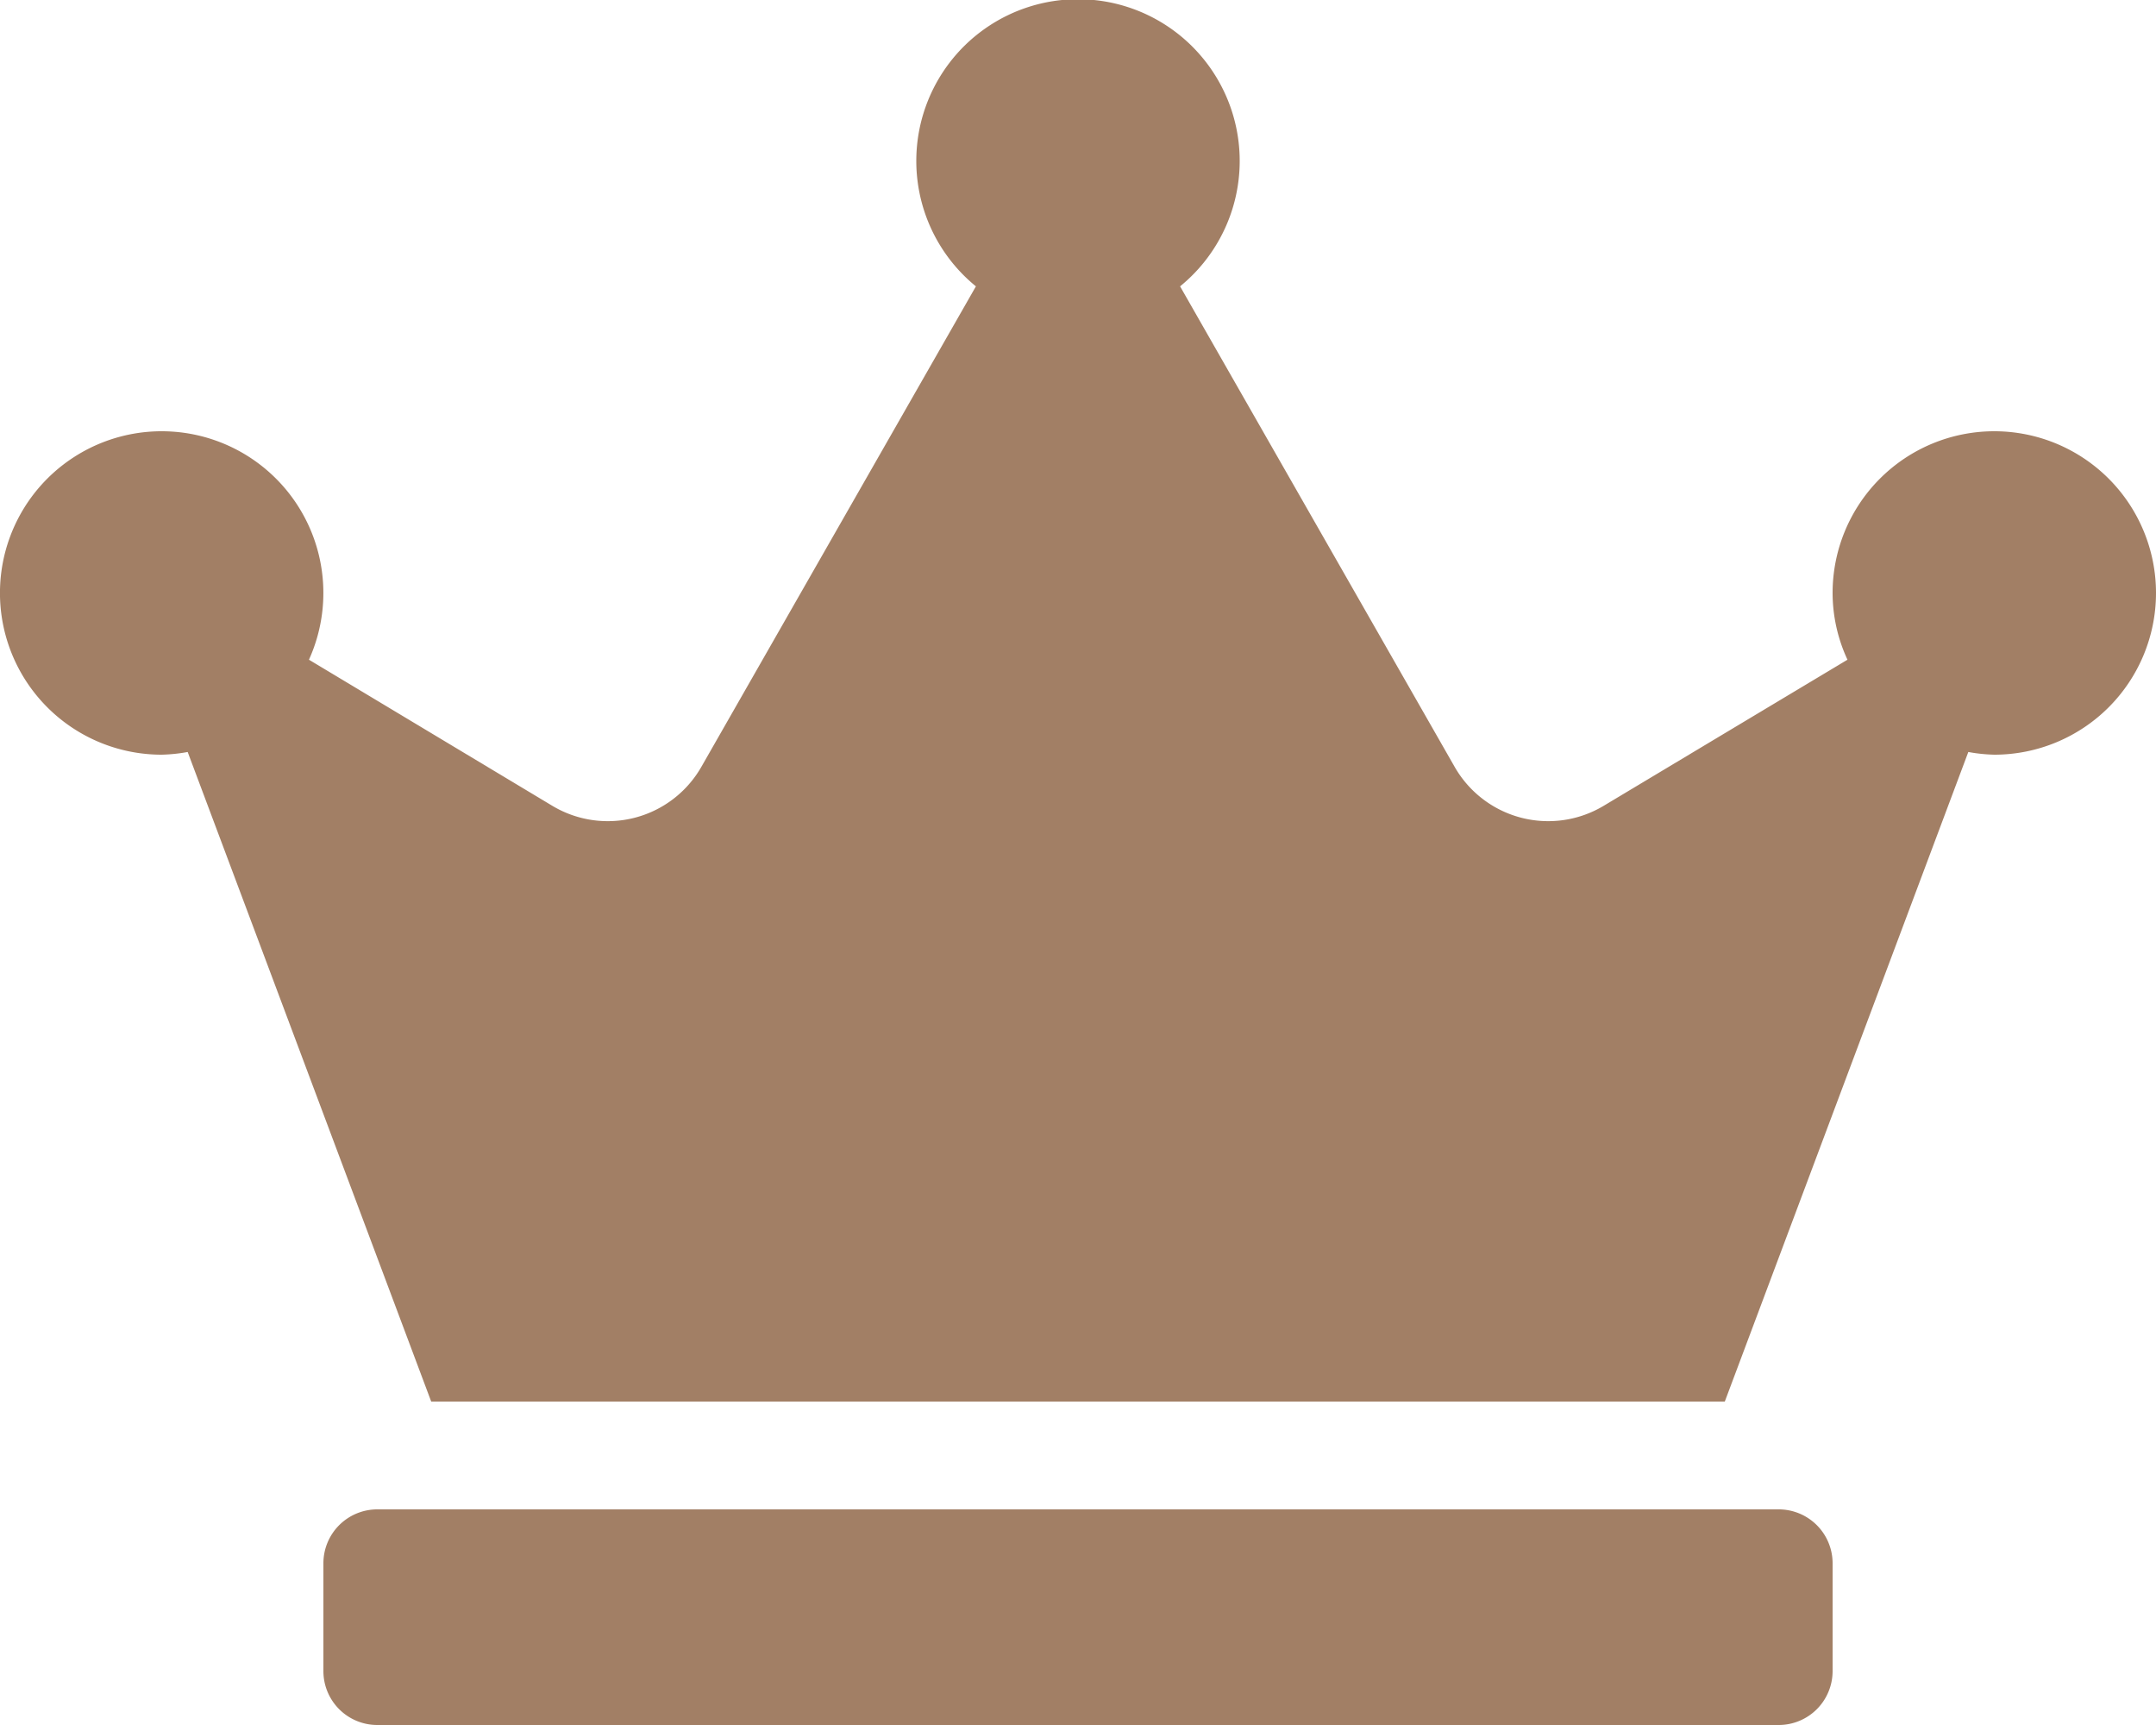
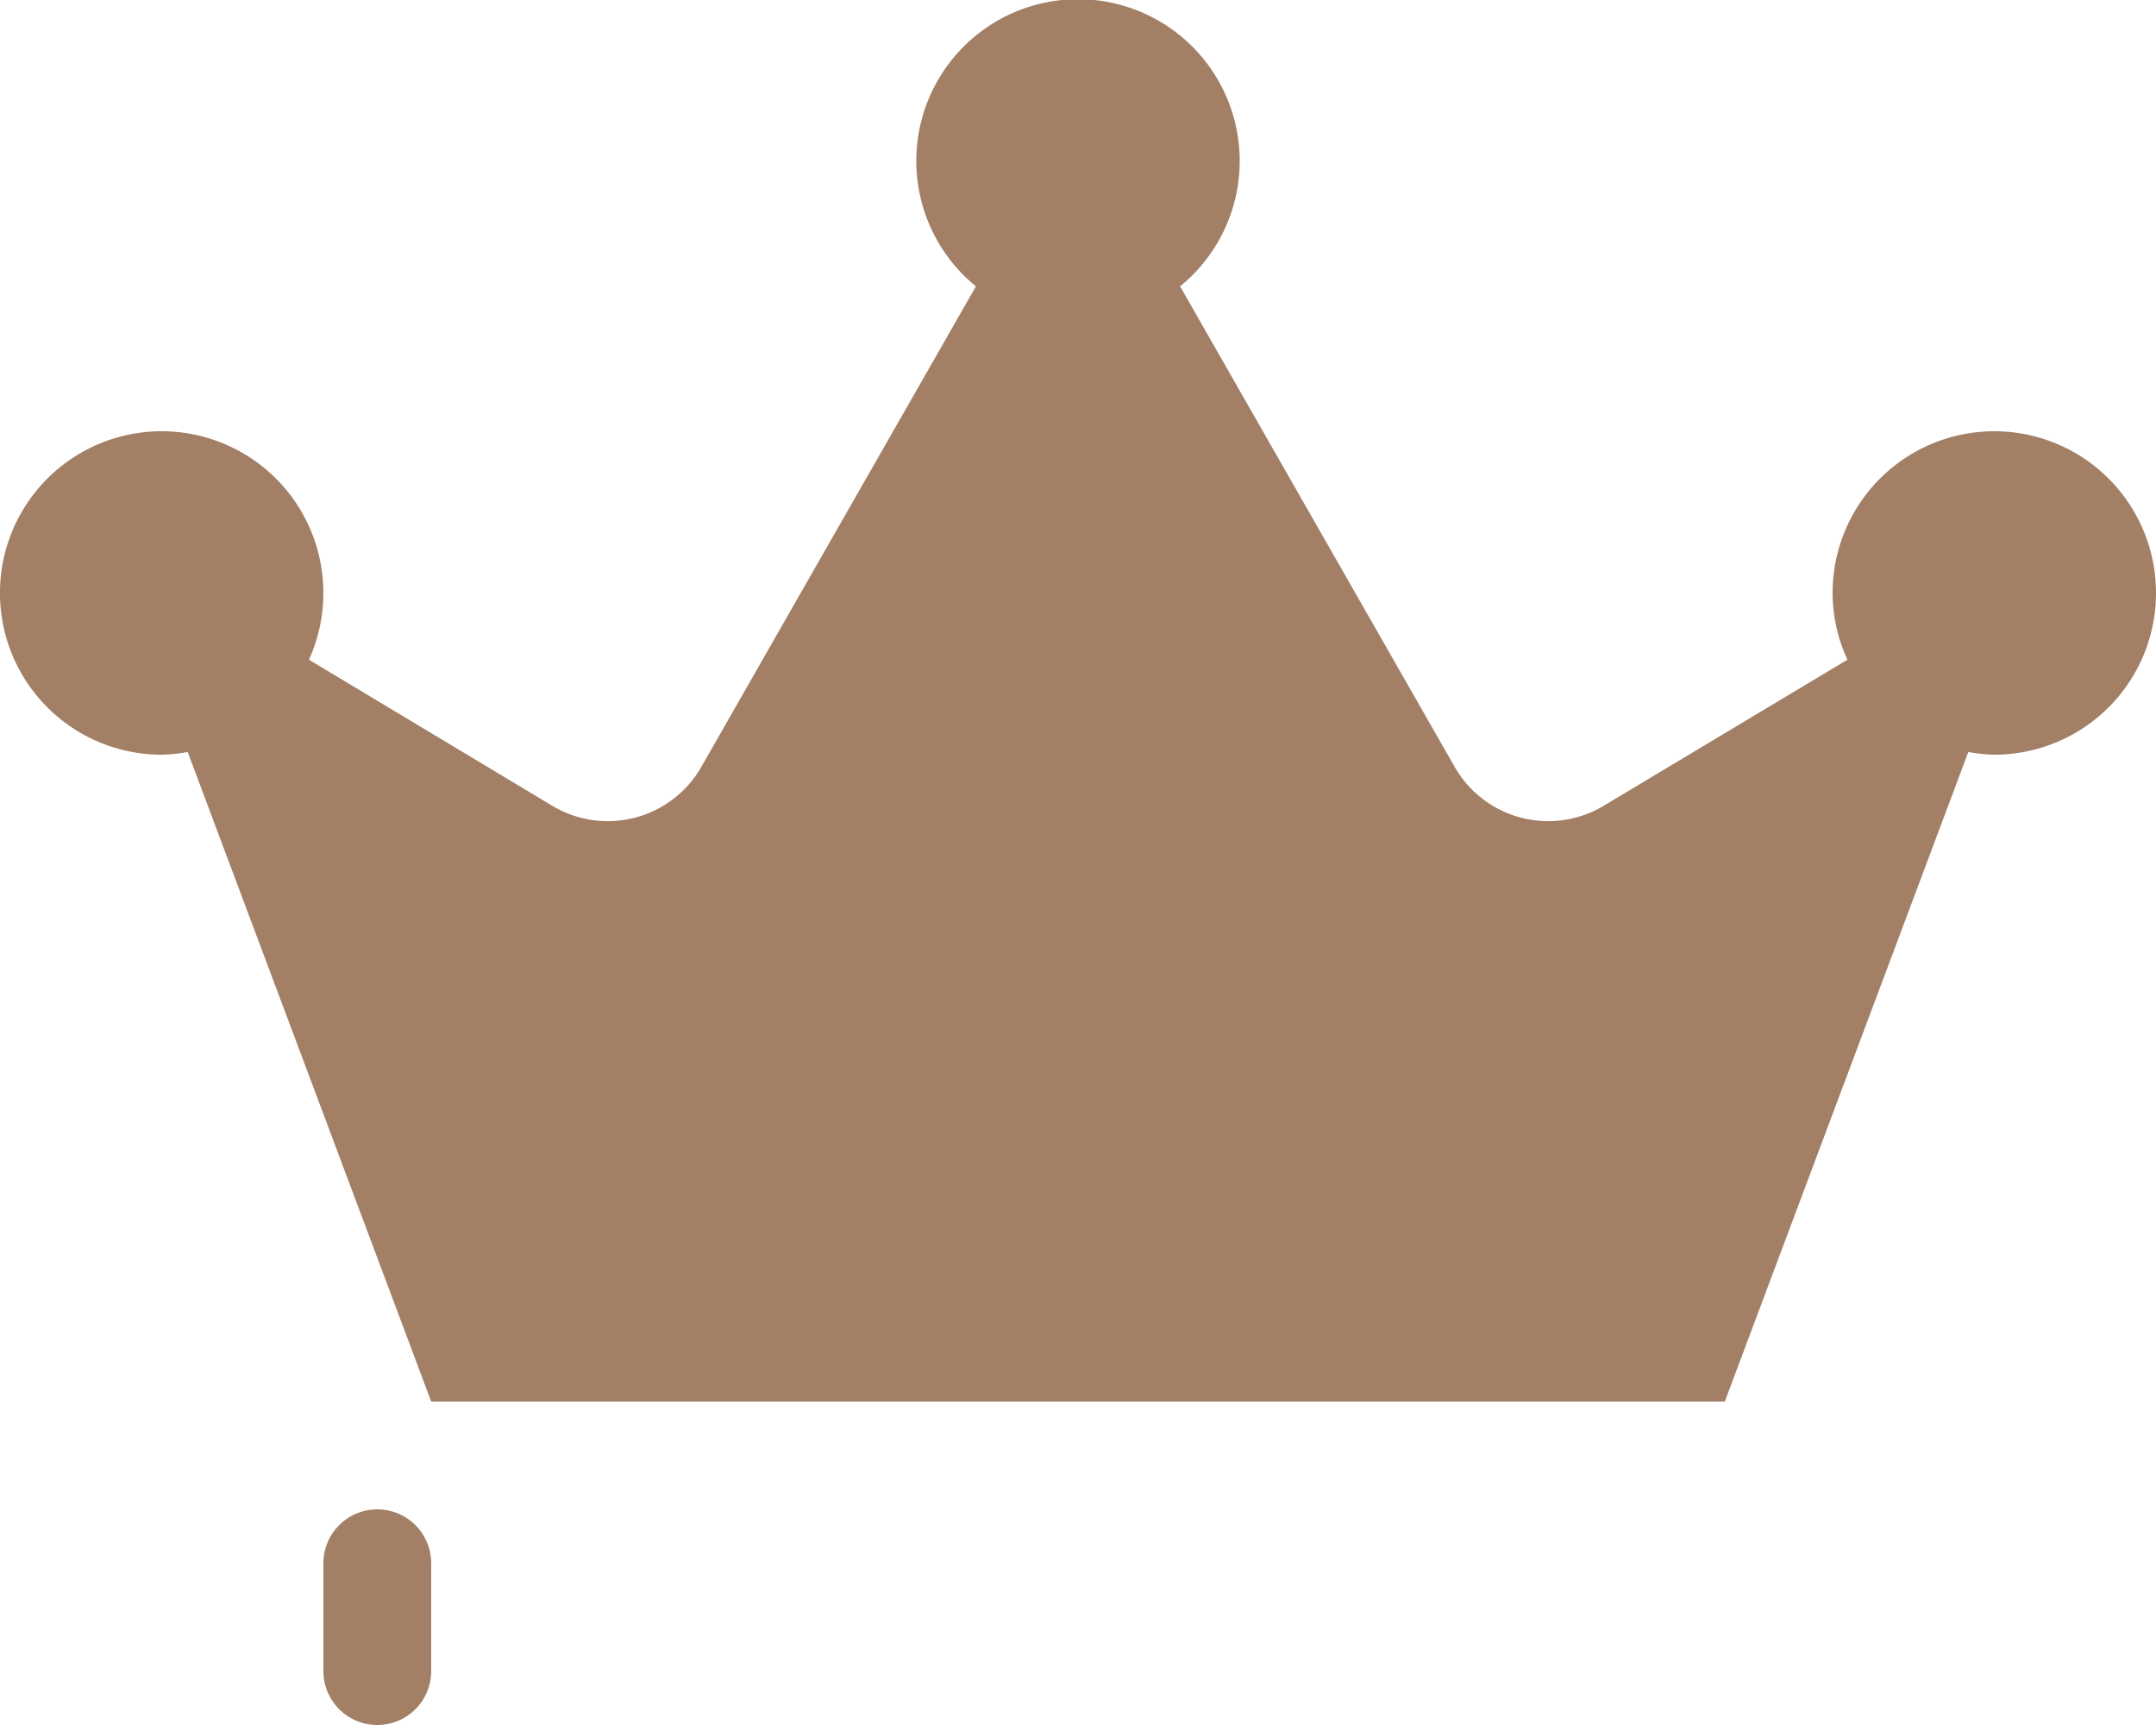
<svg xmlns="http://www.w3.org/2000/svg" height="16" viewBox="0 0 20 16" width="20">
-   <path d="m16.5 14h-13a.5.5 0 0 0 -.5.5v1a.5.5 0 0 0 .5.5h13a.5.5 0 0 0 .5-.5v-1a.5.5 0 0 0 -.5-.5zm2-10a1.5 1.5 0 0 0 -1.5 1.5 1.47 1.47 0 0 0 .138.619l-2.263 1.356a1 1 0 0 1 -1.381-.362l-2.547-4.457a1.5 1.5 0 1 0 -1.894 0l-2.547 4.457a1 1 0 0 1 -1.381.362l-2.259-1.356a1.5 1.5 0 1 0 -1.366.881 1.532 1.532 0 0 0 .241-.025l2.259 6.025h12l2.259-6.025a1.532 1.532 0 0 0 .241.025 1.5 1.5 0 0 0 0-3z" fill="#a27f65" />
+   <path d="m16.5 14h-13a.5.5 0 0 0 -.5.5v1a.5.5 0 0 0 .5.5a.5.5 0 0 0 .5-.5v-1a.5.5 0 0 0 -.5-.5zm2-10a1.5 1.5 0 0 0 -1.5 1.5 1.47 1.47 0 0 0 .138.619l-2.263 1.356a1 1 0 0 1 -1.381-.362l-2.547-4.457a1.5 1.5 0 1 0 -1.894 0l-2.547 4.457a1 1 0 0 1 -1.381.362l-2.259-1.356a1.5 1.5 0 1 0 -1.366.881 1.532 1.532 0 0 0 .241-.025l2.259 6.025h12l2.259-6.025a1.532 1.532 0 0 0 .241.025 1.5 1.5 0 0 0 0-3z" fill="#a27f65" />
</svg>